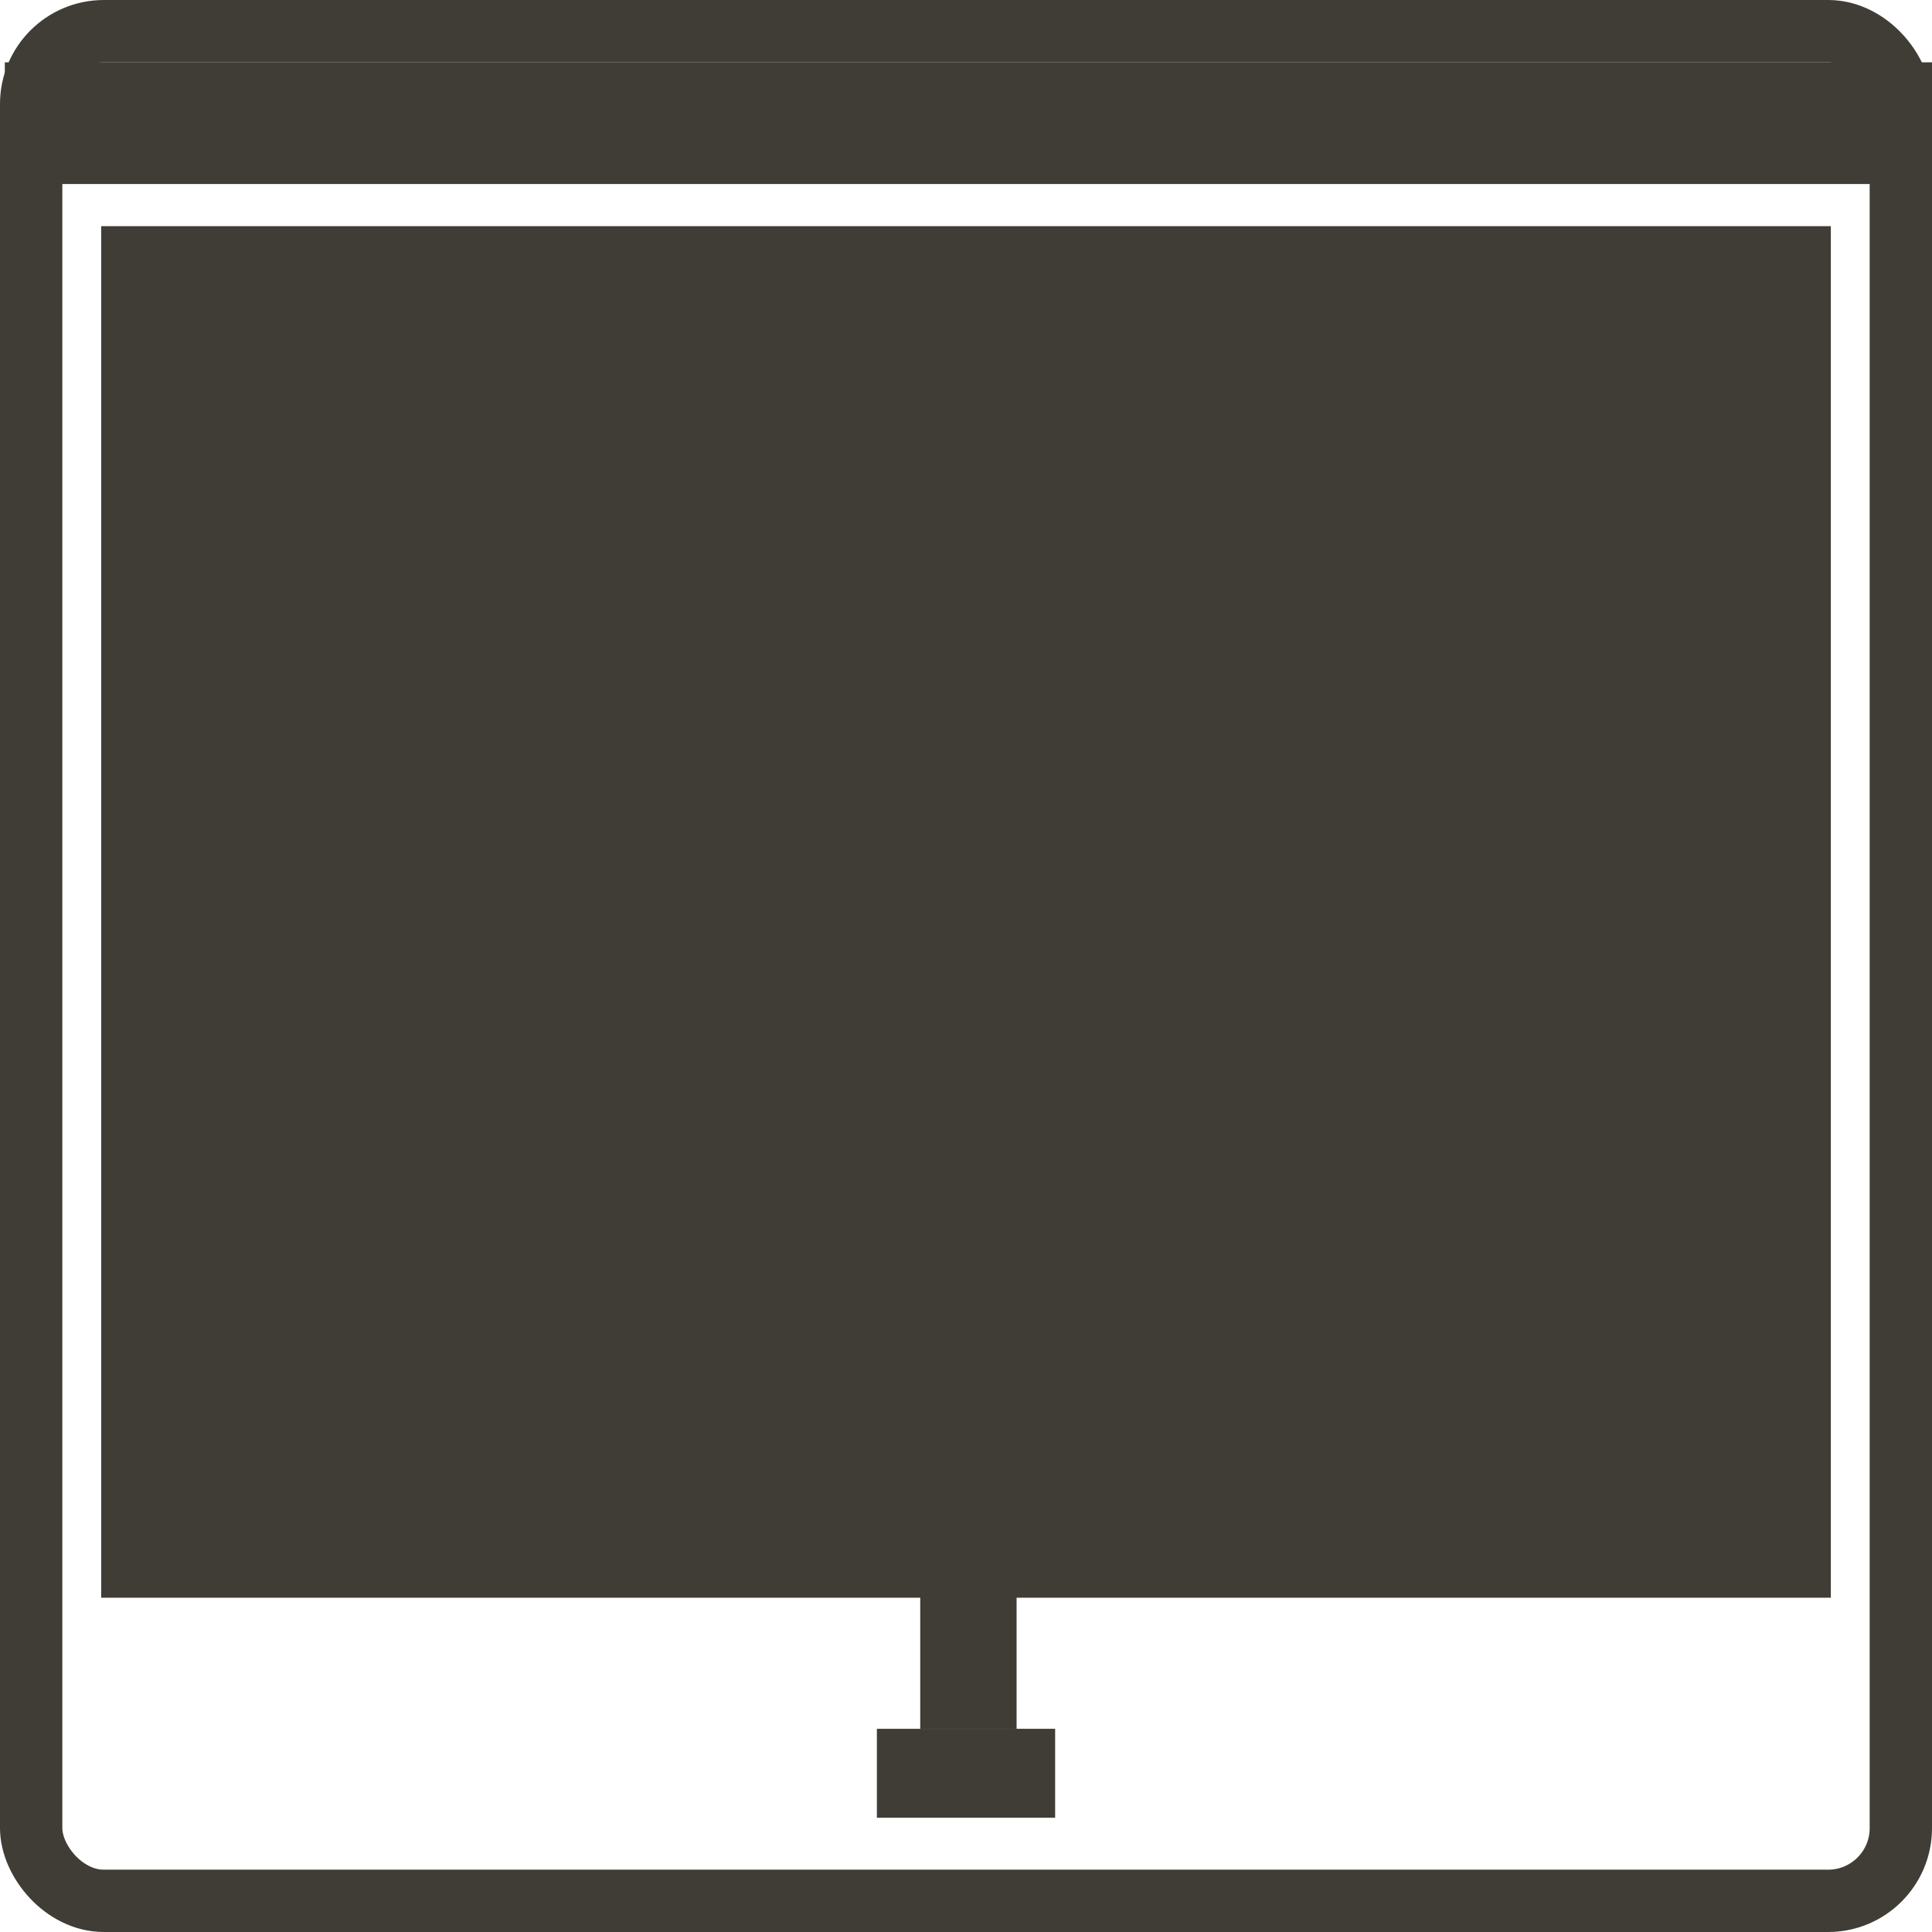
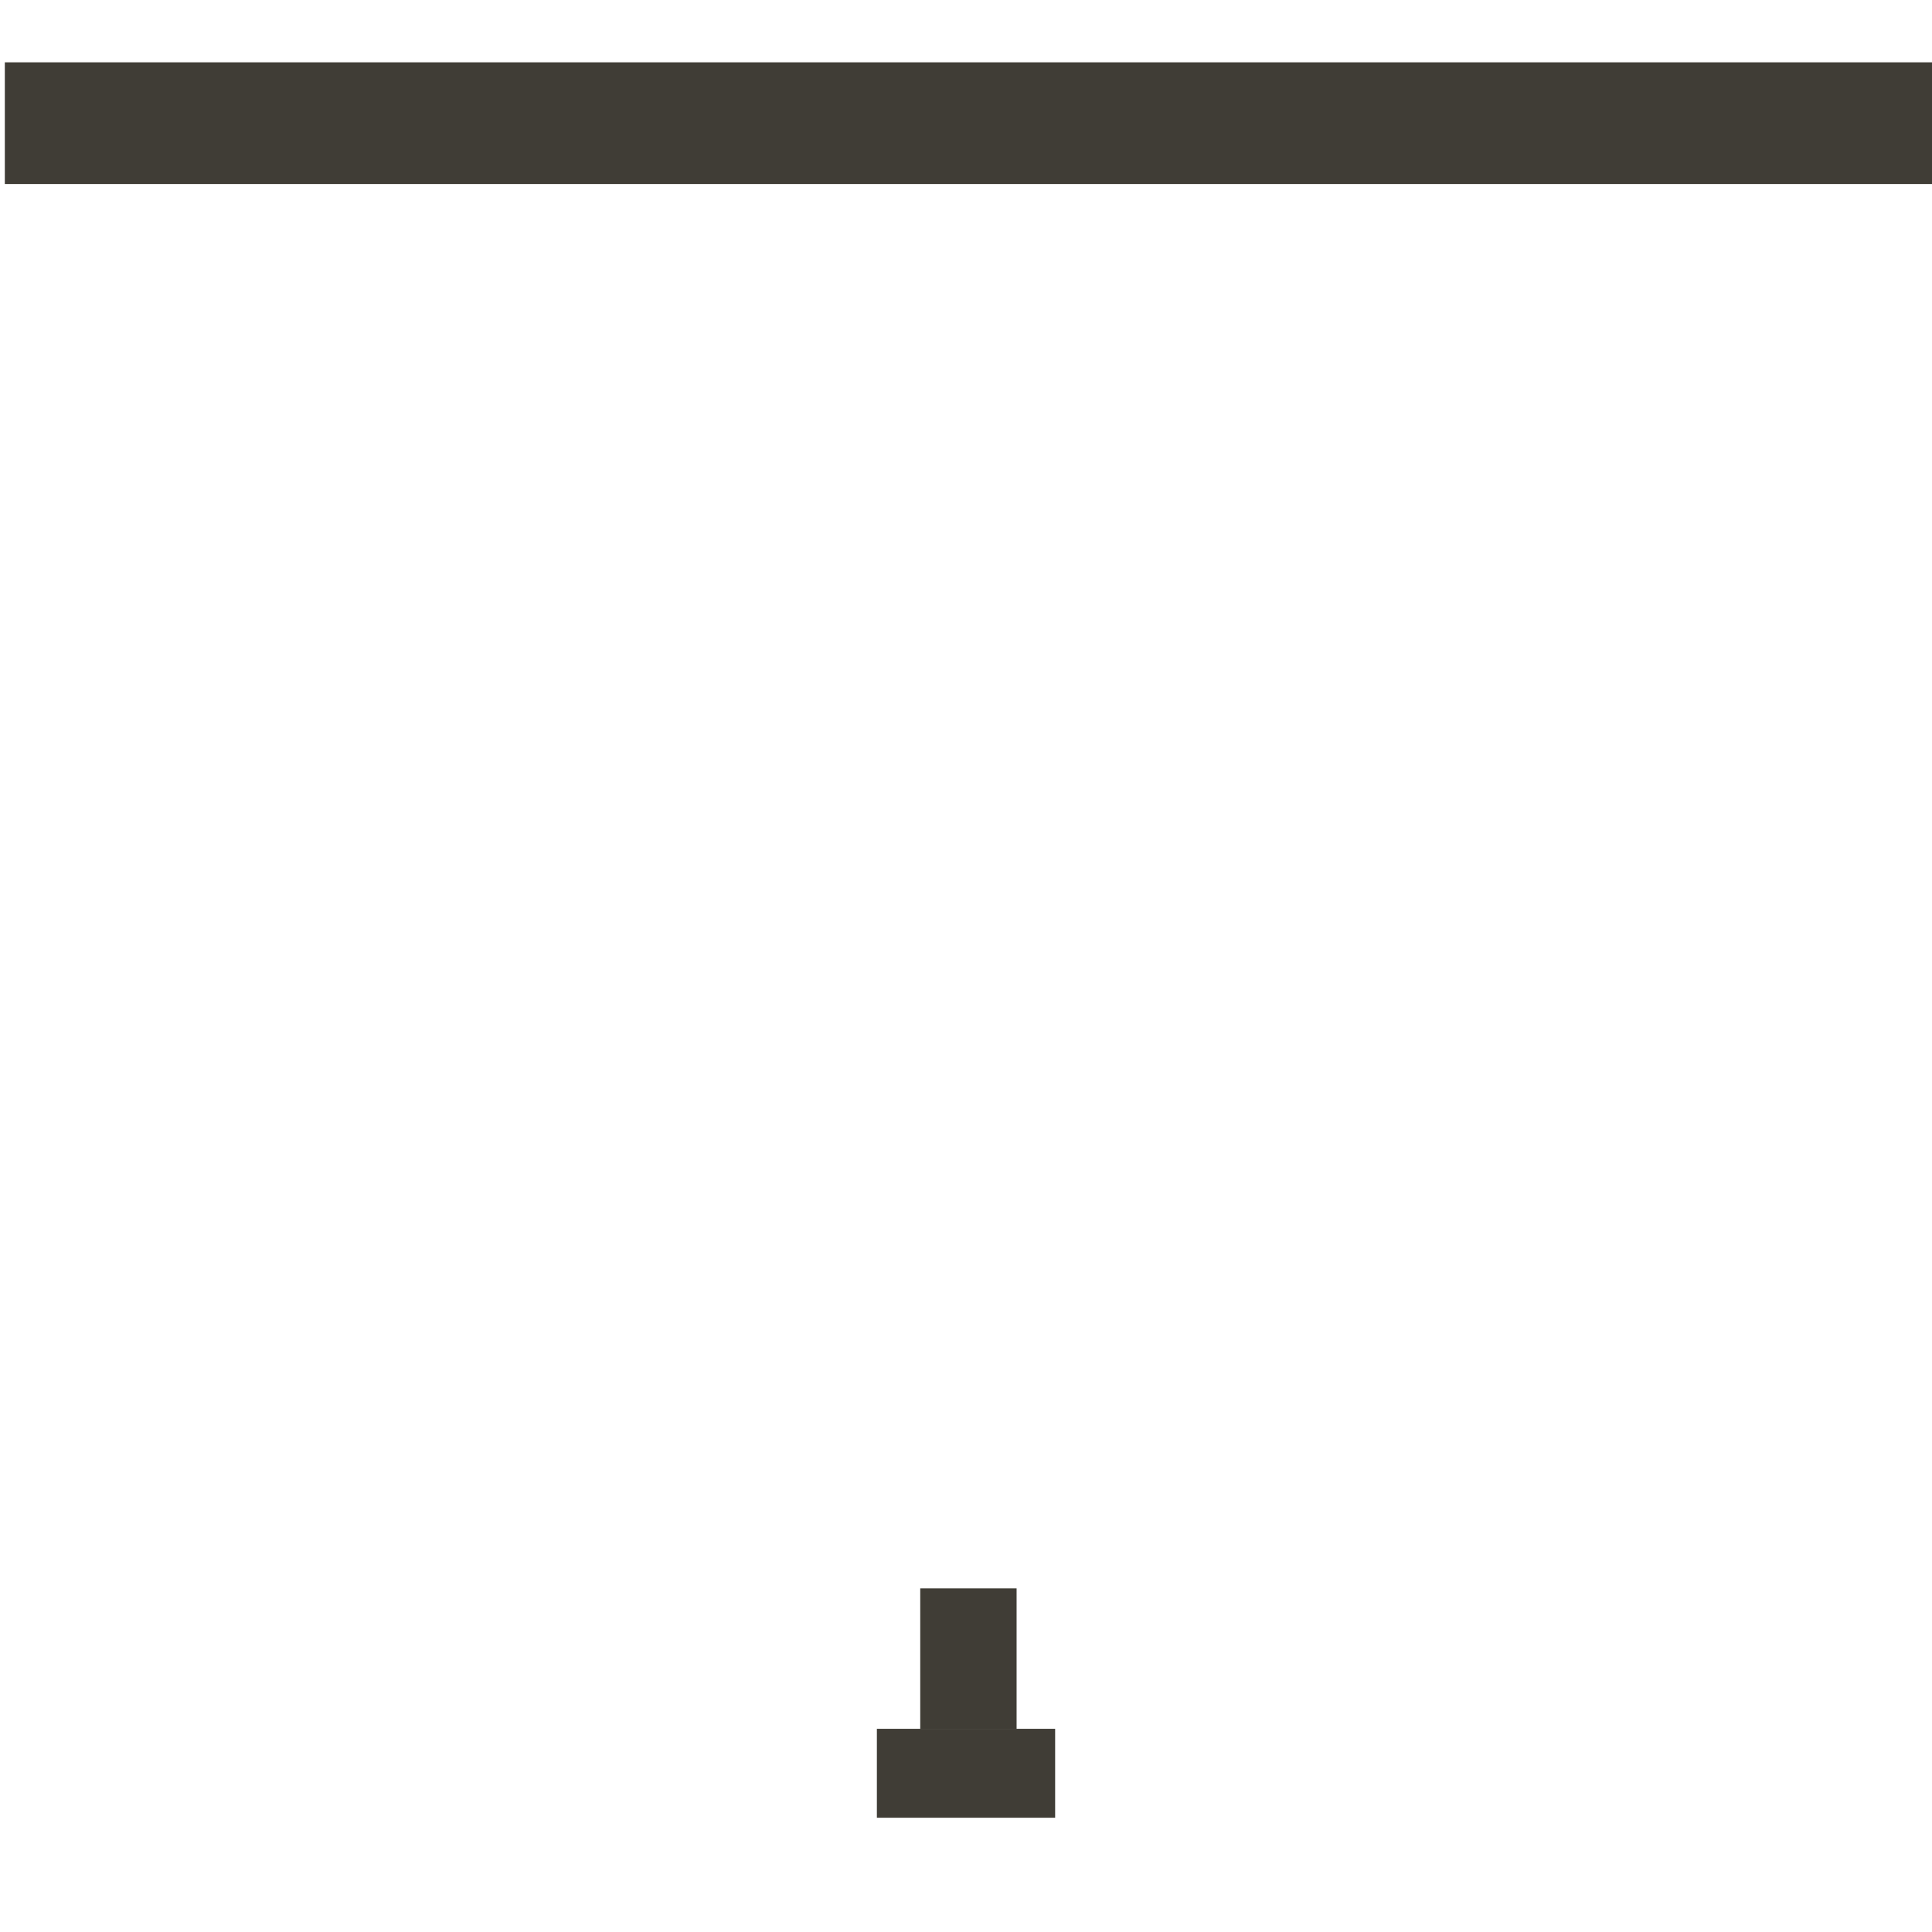
<svg xmlns="http://www.w3.org/2000/svg" width="186" height="186" viewBox="0 0 186 186" fill="none">
  <rect x="0.465" y="6" width="185.536" height="11.717" fill="#403D36" />
-   <rect x="9.742" y="21.773" width="166.518" height="132.045" fill="#403D36" />
  <rect x="88.594" y="152.917" width="9.277" height="13.52" fill="#403D36" />
  <rect x="84.42" y="166.437" width="17.162" height="8.563" fill="#403D36" />
-   <rect x="3" y="3" width="180" height="180" rx="7" stroke="#403D36" stroke-width="6" />
</svg>